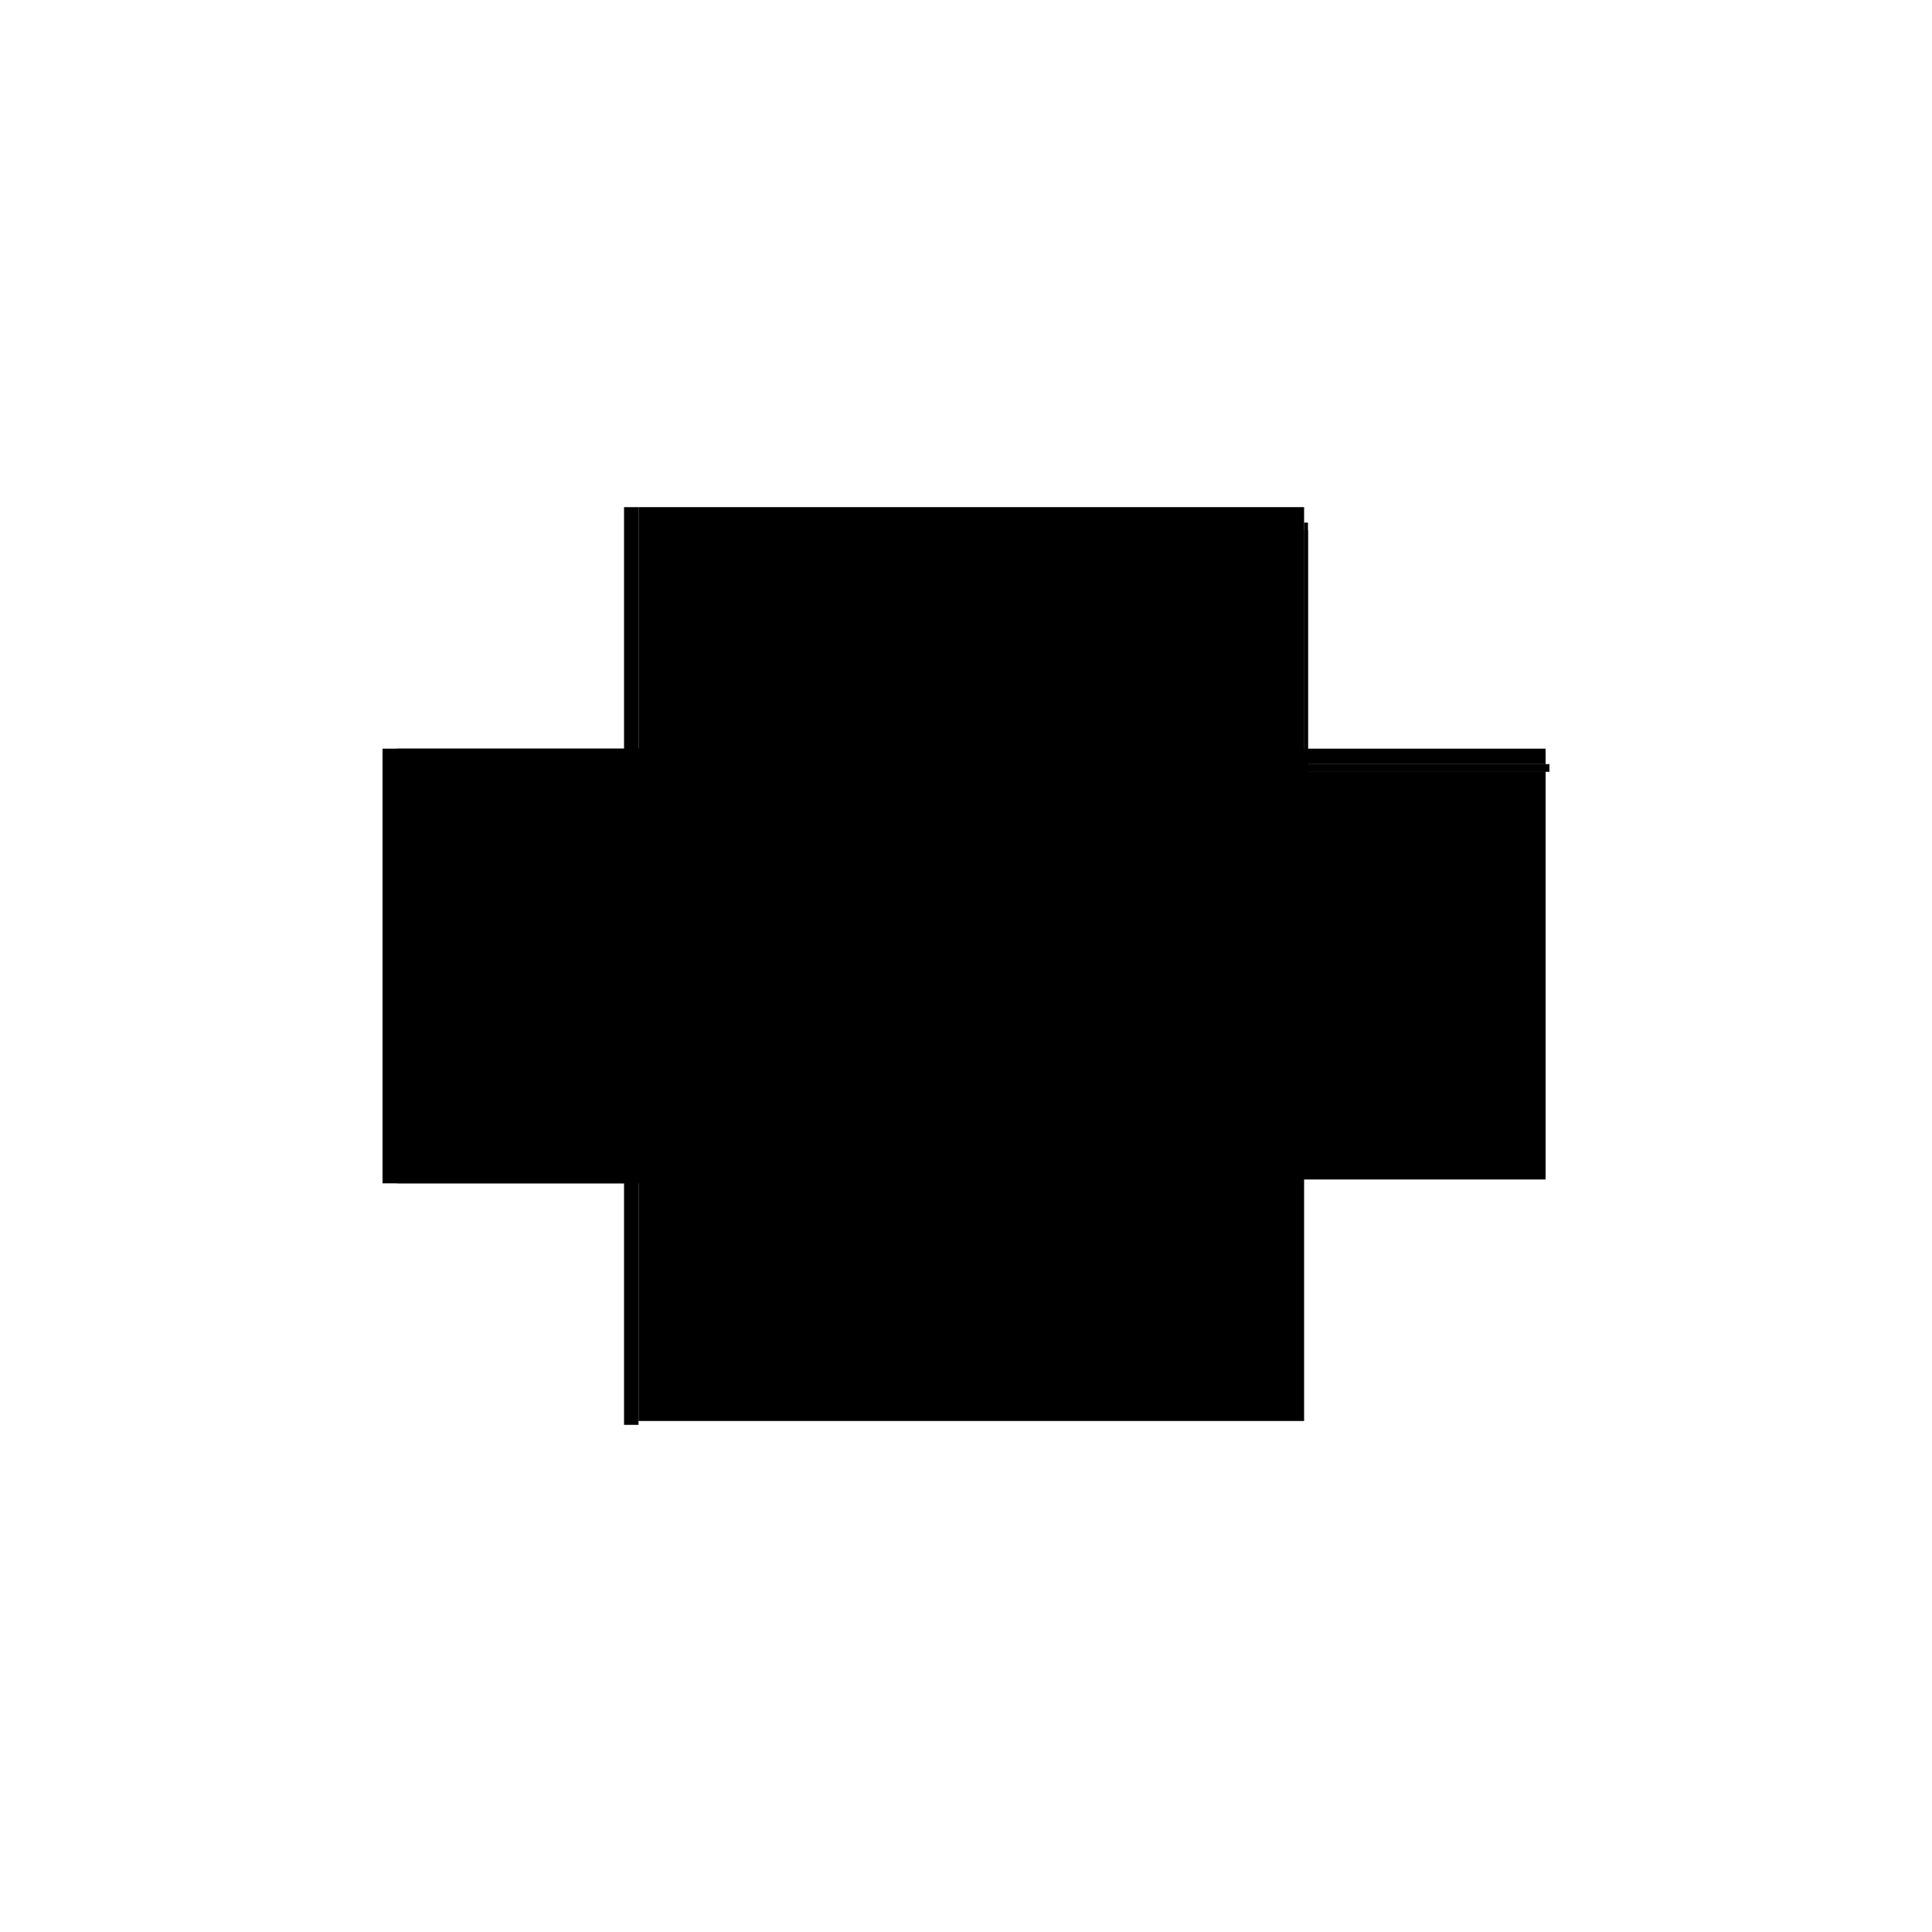
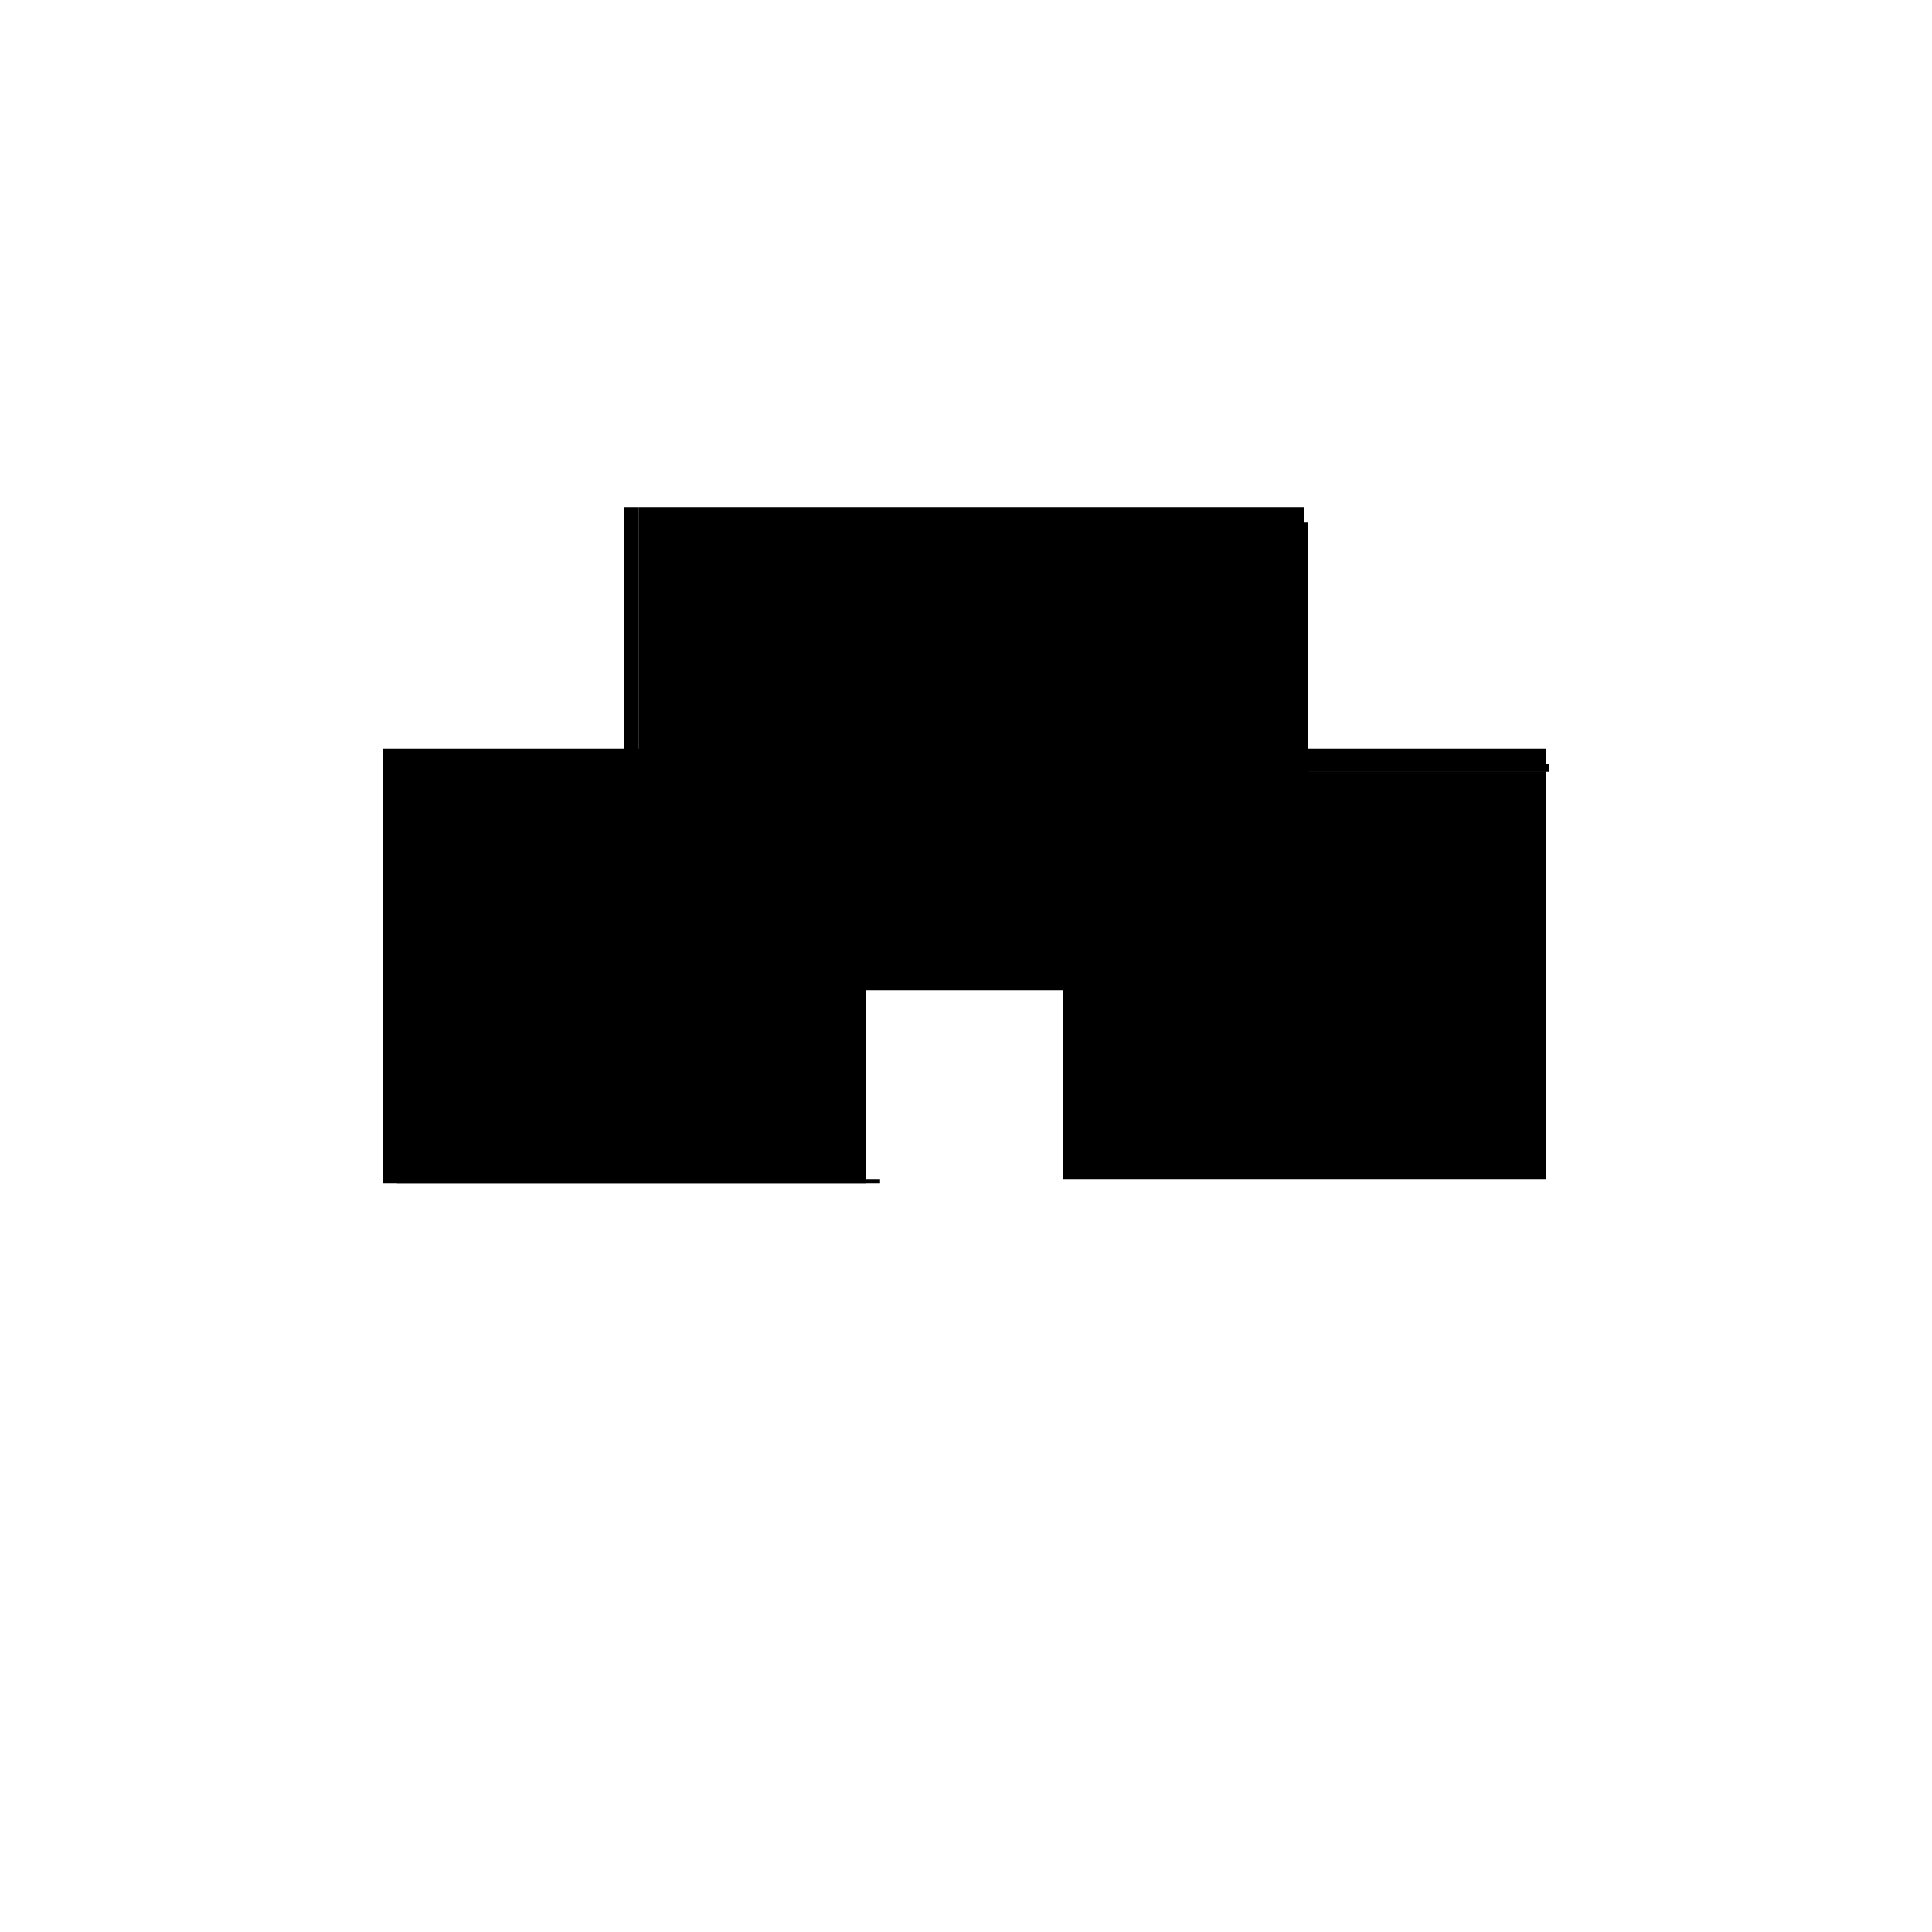
<svg xmlns="http://www.w3.org/2000/svg" baseProfile="full" height="100%" version="1.1" viewBox="-1,-1,2,2" width="100%">
  <defs>
    <style type="text/css">.vectorEffectClass {vector-effect: non-scaling-stroke;}</style>
  </defs>
-   <line class="vectorEffectClass" fill="none" stroke="black" stroke-width="0.5" x1="-0.339" x2="0.35" y1="0.221" y2="0.221" />
  <line class="vectorEffectClass" fill="none" stroke="black" stroke-width="0.5" x1="-0.339" x2="0.35" y1="-0.225" y2="-0.225" />
  <line class="vectorEffectClass" fill="none" stroke="black" stroke-width="0.5" x1="-0.354" x2="-0.354" y1="0.225" y2="-0.225" />
-   <line class="vectorEffectClass" fill="none" stroke="black" stroke-width="0.5" x1="-0.339" x2="-0.339" y1="0.221" y2="-0.225" />
  <line class="vectorEffectClass" fill="none" stroke="black" stroke-width="0.5" x1="0.35" x2="0.35" y1="0.221" y2="-0.201" />
-   <line class="vectorEffectClass" fill="none" stroke="black" stroke-width="0.5" x1="-0.354" x2="-0.339" y1="0.225" y2="0.225" />
  <line class="vectorEffectClass" fill="none" stroke="black" stroke-width="0.5" x1="-0.354" x2="-0.339" y1="-0.225" y2="-0.225" />
  <line class="vectorEffectClass" fill="none" stroke="black" stroke-width="0.5" x1="0.354" x2="0.354" y1="-0.201" y2="-0.209" />
  <line class="vectorEffectClass" fill="none" stroke="black" stroke-width="0.5" x1="0.35" x2="0.35" y1="-0.201" y2="-0.209" />
  <line class="vectorEffectClass" fill="none" stroke="black" stroke-width="0.5" x1="-0.339" x2="-0.339" y1="0.225" y2="0.221" />
-   <line class="vectorEffectClass" fill="none" stroke="black" stroke-width="0.5" x1="0.35" x2="0.354" y1="-0.201" y2="-0.201" />
  <line class="vectorEffectClass" fill="none" stroke="black" stroke-width="0.5" x1="0.35" x2="0.354" y1="-0.209" y2="-0.209" />
  <line class="vectorEffectClass" fill="none" stroke="black" stroke-width="0.5" x1="0.35" x2="0.35" y1="-0.225" y2="-0.209" />
</svg>